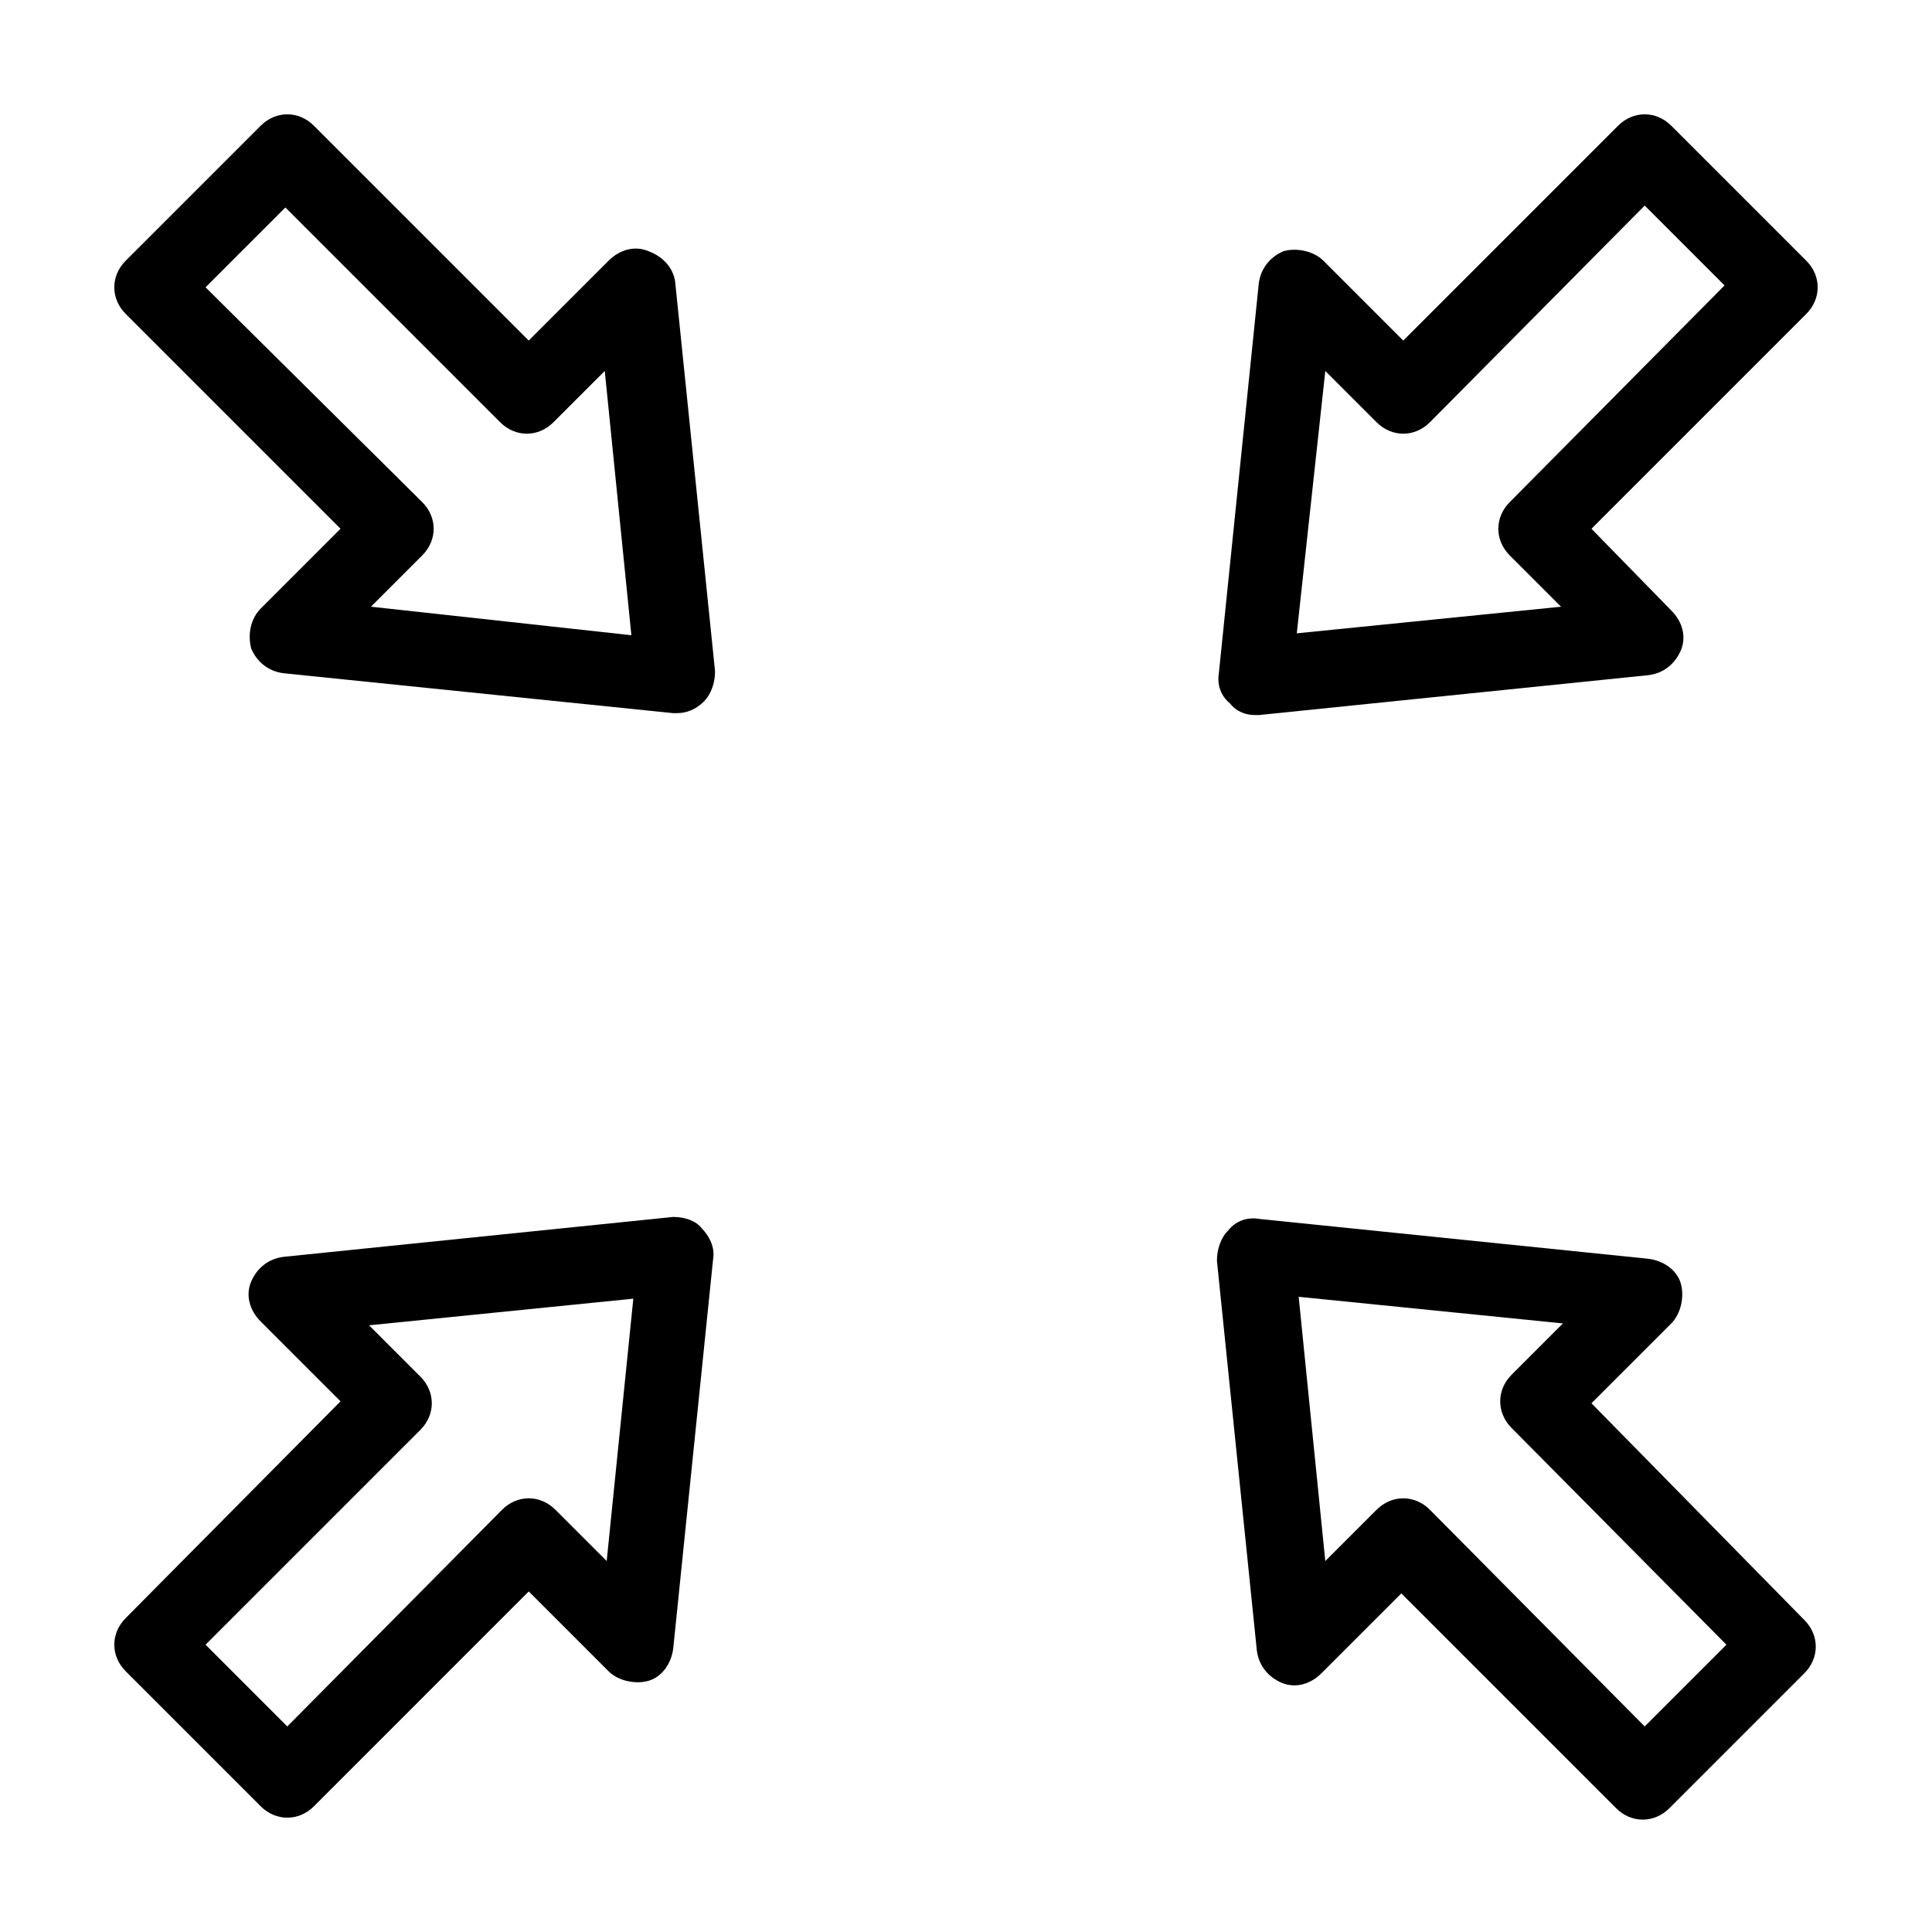
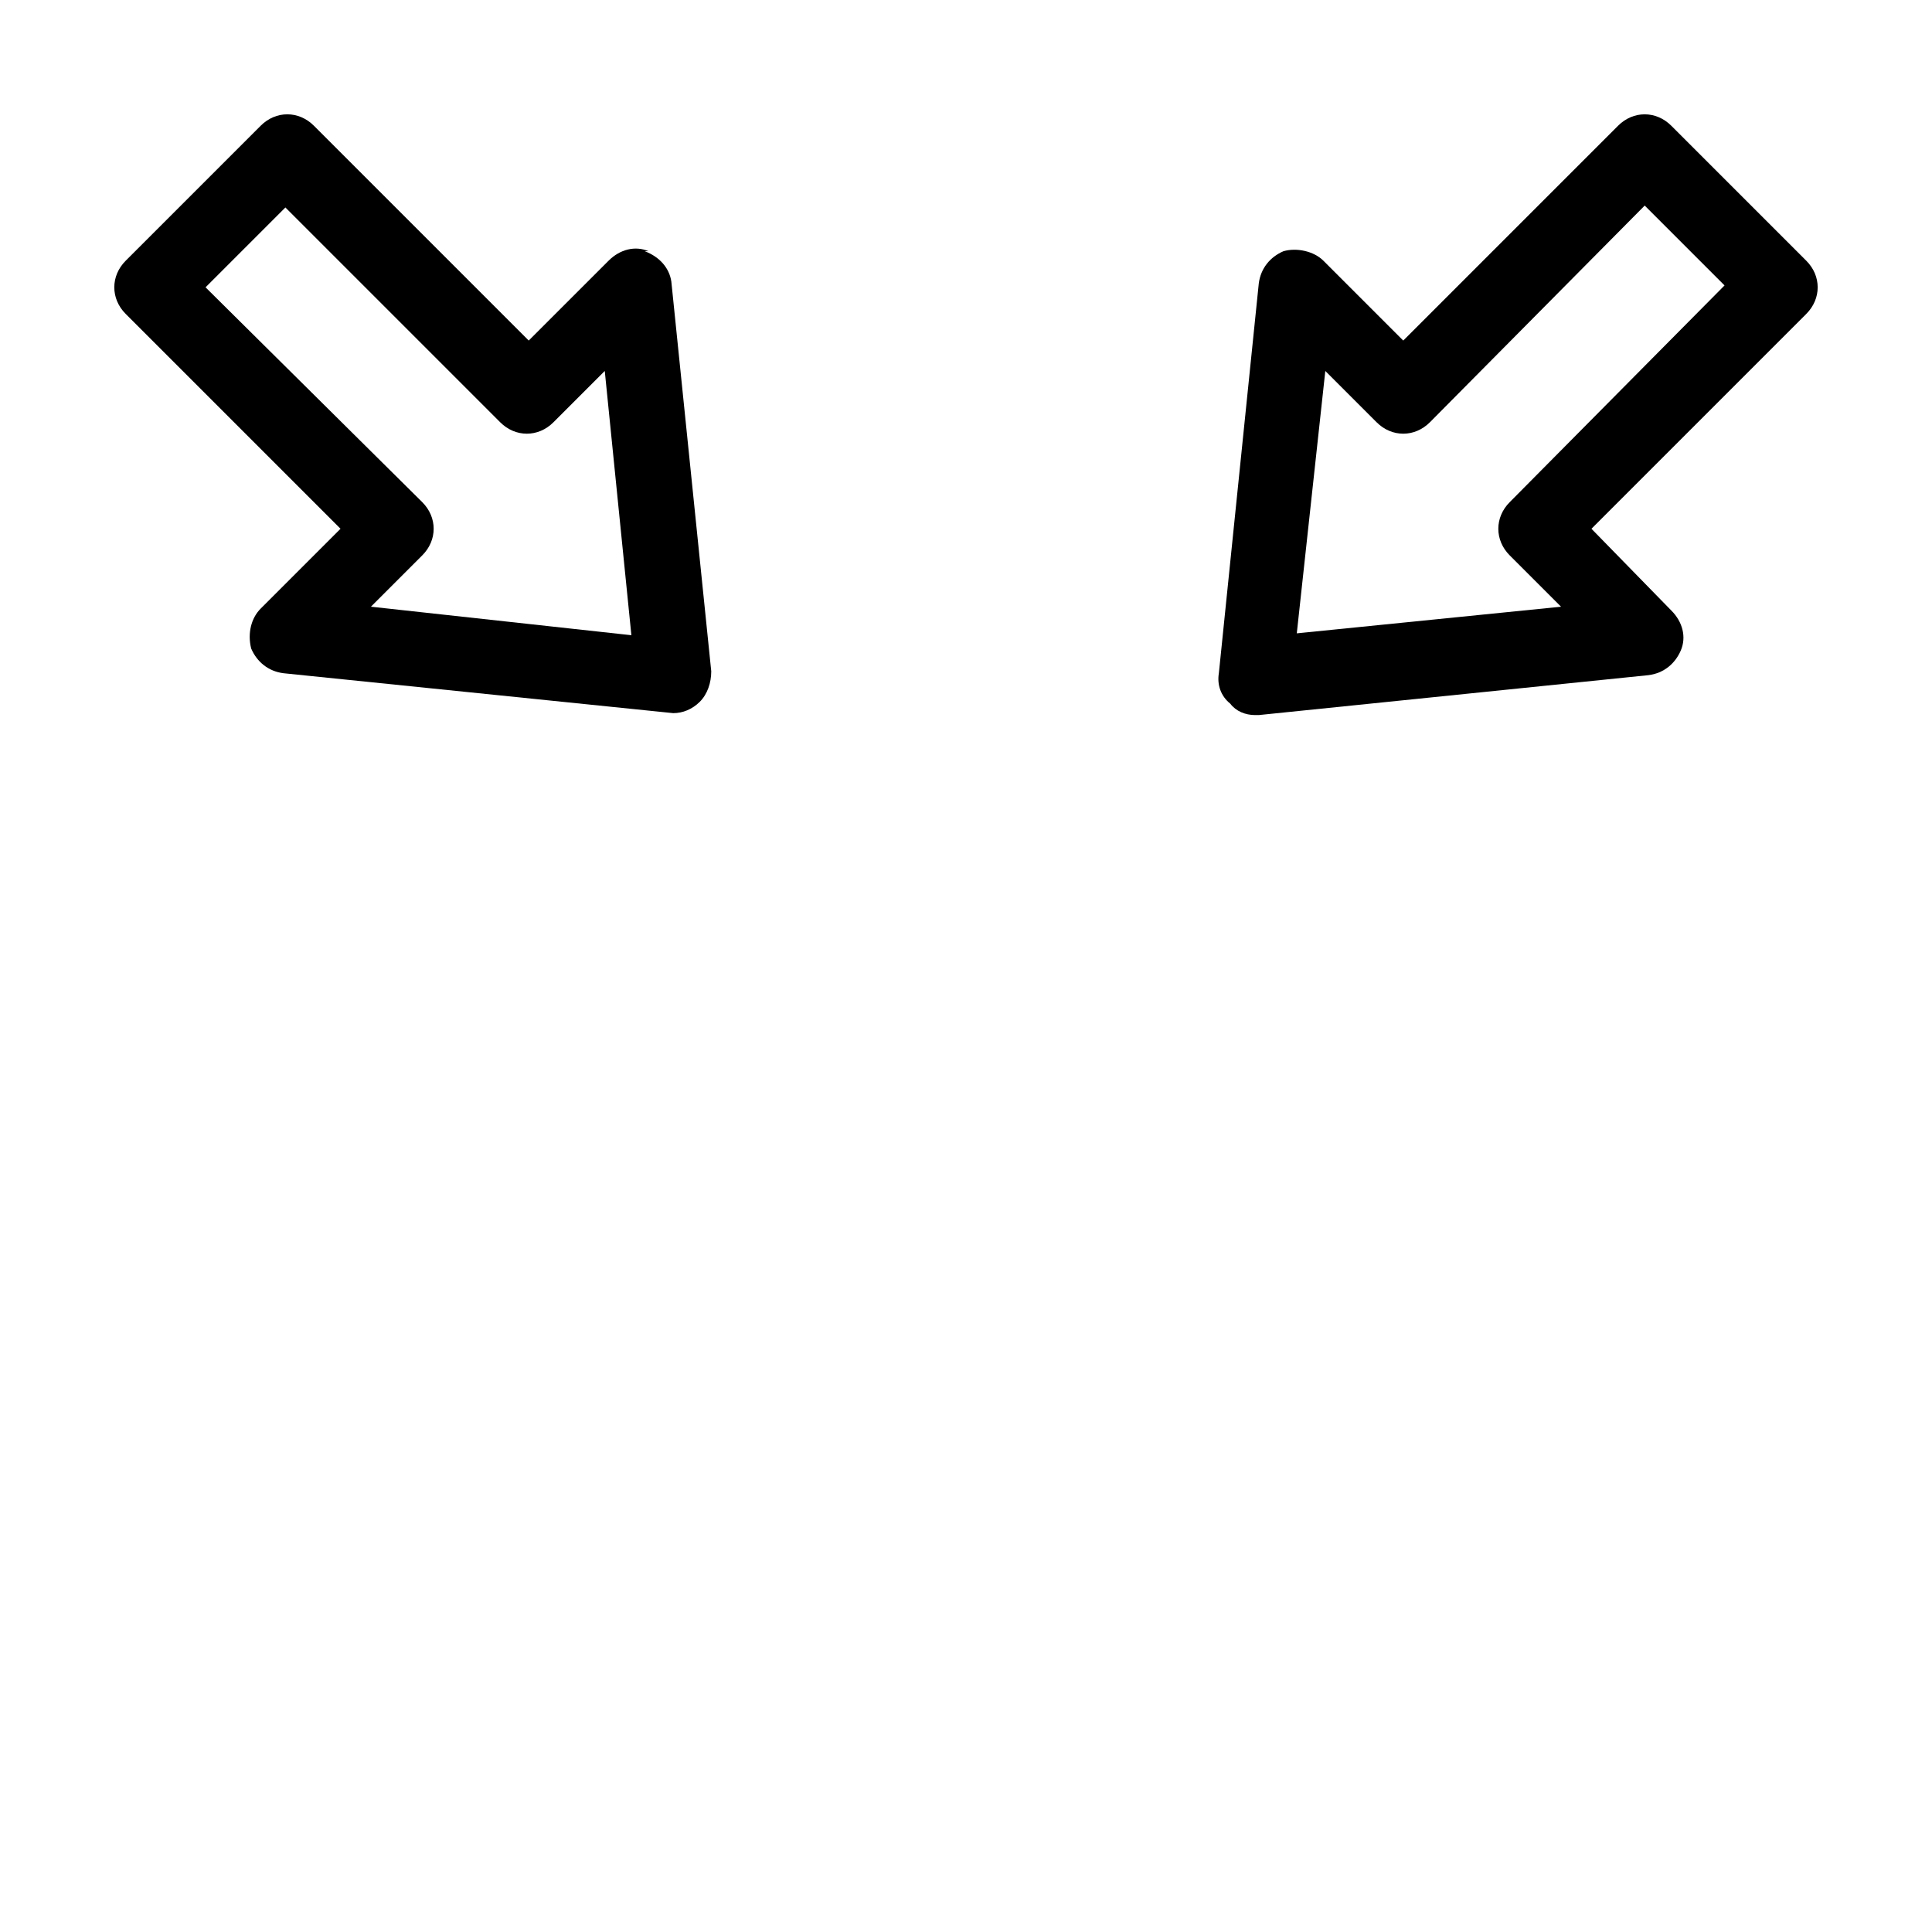
<svg xmlns="http://www.w3.org/2000/svg" fill="#000000" width="800px" height="800px" version="1.1" viewBox="144 144 512 512">
  <g>
-     <path d="m315.86 210.57c-3.527-1.512-7.559-0.504-10.578 2.519l-21.164 21.16-56.93-56.93c-4.031-4.031-10.078-4.031-14.105 0l-35.77 35.77c-4.031 4.031-4.031 10.078 0 14.105l56.93 56.93-21.16 21.16c-2.519 2.519-3.527 6.551-2.519 10.578 1.512 3.527 4.535 6.047 8.566 6.551l103.28 10.578h1.008c2.519 0 5.039-1.008 7.055-3.023 2.016-2.016 3.023-5.039 3.023-8.062l-10.578-103.28c-0.512-3.519-3.027-6.543-7.059-8.055zm-73.559 94.211 13.602-13.602c4.031-4.031 4.031-10.078 0-14.105l-57.43-56.934 21.16-21.16 56.93 56.93c4.031 4.031 10.078 4.031 14.105 0l13.602-13.602 7.055 70.031z" />
+     <path d="m315.86 210.57c-3.527-1.512-7.559-0.504-10.578 2.519l-21.164 21.16-56.93-56.93c-4.031-4.031-10.078-4.031-14.105 0l-35.77 35.77c-4.031 4.031-4.031 10.078 0 14.105l56.93 56.93-21.16 21.16c-2.519 2.519-3.527 6.551-2.519 10.578 1.512 3.527 4.535 6.047 8.566 6.551l103.28 10.578c2.519 0 5.039-1.008 7.055-3.023 2.016-2.016 3.023-5.039 3.023-8.062l-10.578-103.28c-0.512-3.519-3.027-6.543-7.059-8.055zm-73.559 94.211 13.602-13.602c4.031-4.031 4.031-10.078 0-14.105l-57.43-56.934 21.16-21.16 56.93 56.93c4.031 4.031 10.078 4.031 14.105 0l13.602-13.602 7.055 70.031z" />
    <path d="m476.58 333.5h1.008l103.28-10.578c4.031-0.504 7.055-3.023 8.566-6.551 1.512-3.527 0.504-7.559-2.519-10.578l-21.164-21.668 56.93-56.93c4.031-4.031 4.031-10.078 0-14.105l-35.77-35.77c-4.031-4.031-10.078-4.031-14.105 0l-56.93 56.93-21.16-21.16c-2.519-2.519-7.055-3.527-10.578-2.519-3.527 1.512-6.047 4.535-6.551 8.566l-10.578 103.28c-0.504 3.023 0.504 6.047 3.023 8.062 1.508 2.012 4.027 3.019 6.547 3.019zm18.641-91.191 13.602 13.602c2.016 2.016 4.535 3.023 7.055 3.023s5.039-1.008 7.055-3.023l56.93-57.43 21.16 21.16-56.93 57.434c-2.016 2.016-3.023 4.535-3.023 7.055s1.008 5.039 3.023 7.055l13.602 13.602-70.031 7.055z" />
-     <path d="m322.41 466.5-103.28 10.578c-4.031 0.504-7.055 3.023-8.566 6.551s-0.504 7.559 2.519 10.578l21.16 21.16-56.926 57.438c-4.031 4.031-4.031 10.078 0 14.105l35.77 35.77c2.016 2.016 4.535 3.023 7.055 3.023s5.039-1.008 7.055-3.023l56.926-56.93 21.16 21.16c2.519 2.519 7.055 3.527 10.578 2.519 3.527-1.008 6.047-4.535 6.551-8.566l10.578-103.28c0.504-3.023-1.008-6.047-3.023-8.062-1.508-2.012-4.531-3.019-7.555-3.019zm-17.633 91.191-13.602-13.602c-2.016-2.016-4.535-3.023-7.055-3.023-2.519 0-5.039 1.008-7.055 3.023l-56.93 57.434-21.66-21.664 56.93-56.93c2.016-2.016 3.023-4.535 3.023-7.055s-1.008-5.039-3.023-7.055l-13.602-13.602 70.031-7.055z" />
-     <path d="m565.75 515.88 21.16-21.16c2.519-2.519 3.527-7.055 2.519-10.578-1.008-3.527-4.535-6.047-8.566-6.551l-103.28-10.578c-3.023-0.504-6.047 0.504-8.062 3.023-2.016 2.016-3.023 5.039-3.023 8.062l10.578 103.28c0.504 4.031 3.023 7.055 6.551 8.566 3.527 1.512 7.559 0.504 10.578-2.519l21.16-21.16 56.93 56.93c2.016 2.016 4.535 3.023 7.055 3.023 2.519 0 5.039-1.008 7.055-3.023l35.77-35.77c4.031-4.031 4.031-10.078 0-14.105zm14.109 85.648-56.93-57.434c-2.016-2.016-4.535-3.023-7.055-3.023s-5.039 1.008-7.055 3.023l-13.602 13.602-7.055-70.031 70.031 7.055-13.602 13.602c-2.016 2.016-3.023 4.535-3.023 7.055 0 2.519 1.008 5.039 3.023 7.055l56.93 57.434z" />
  </g>
</svg>